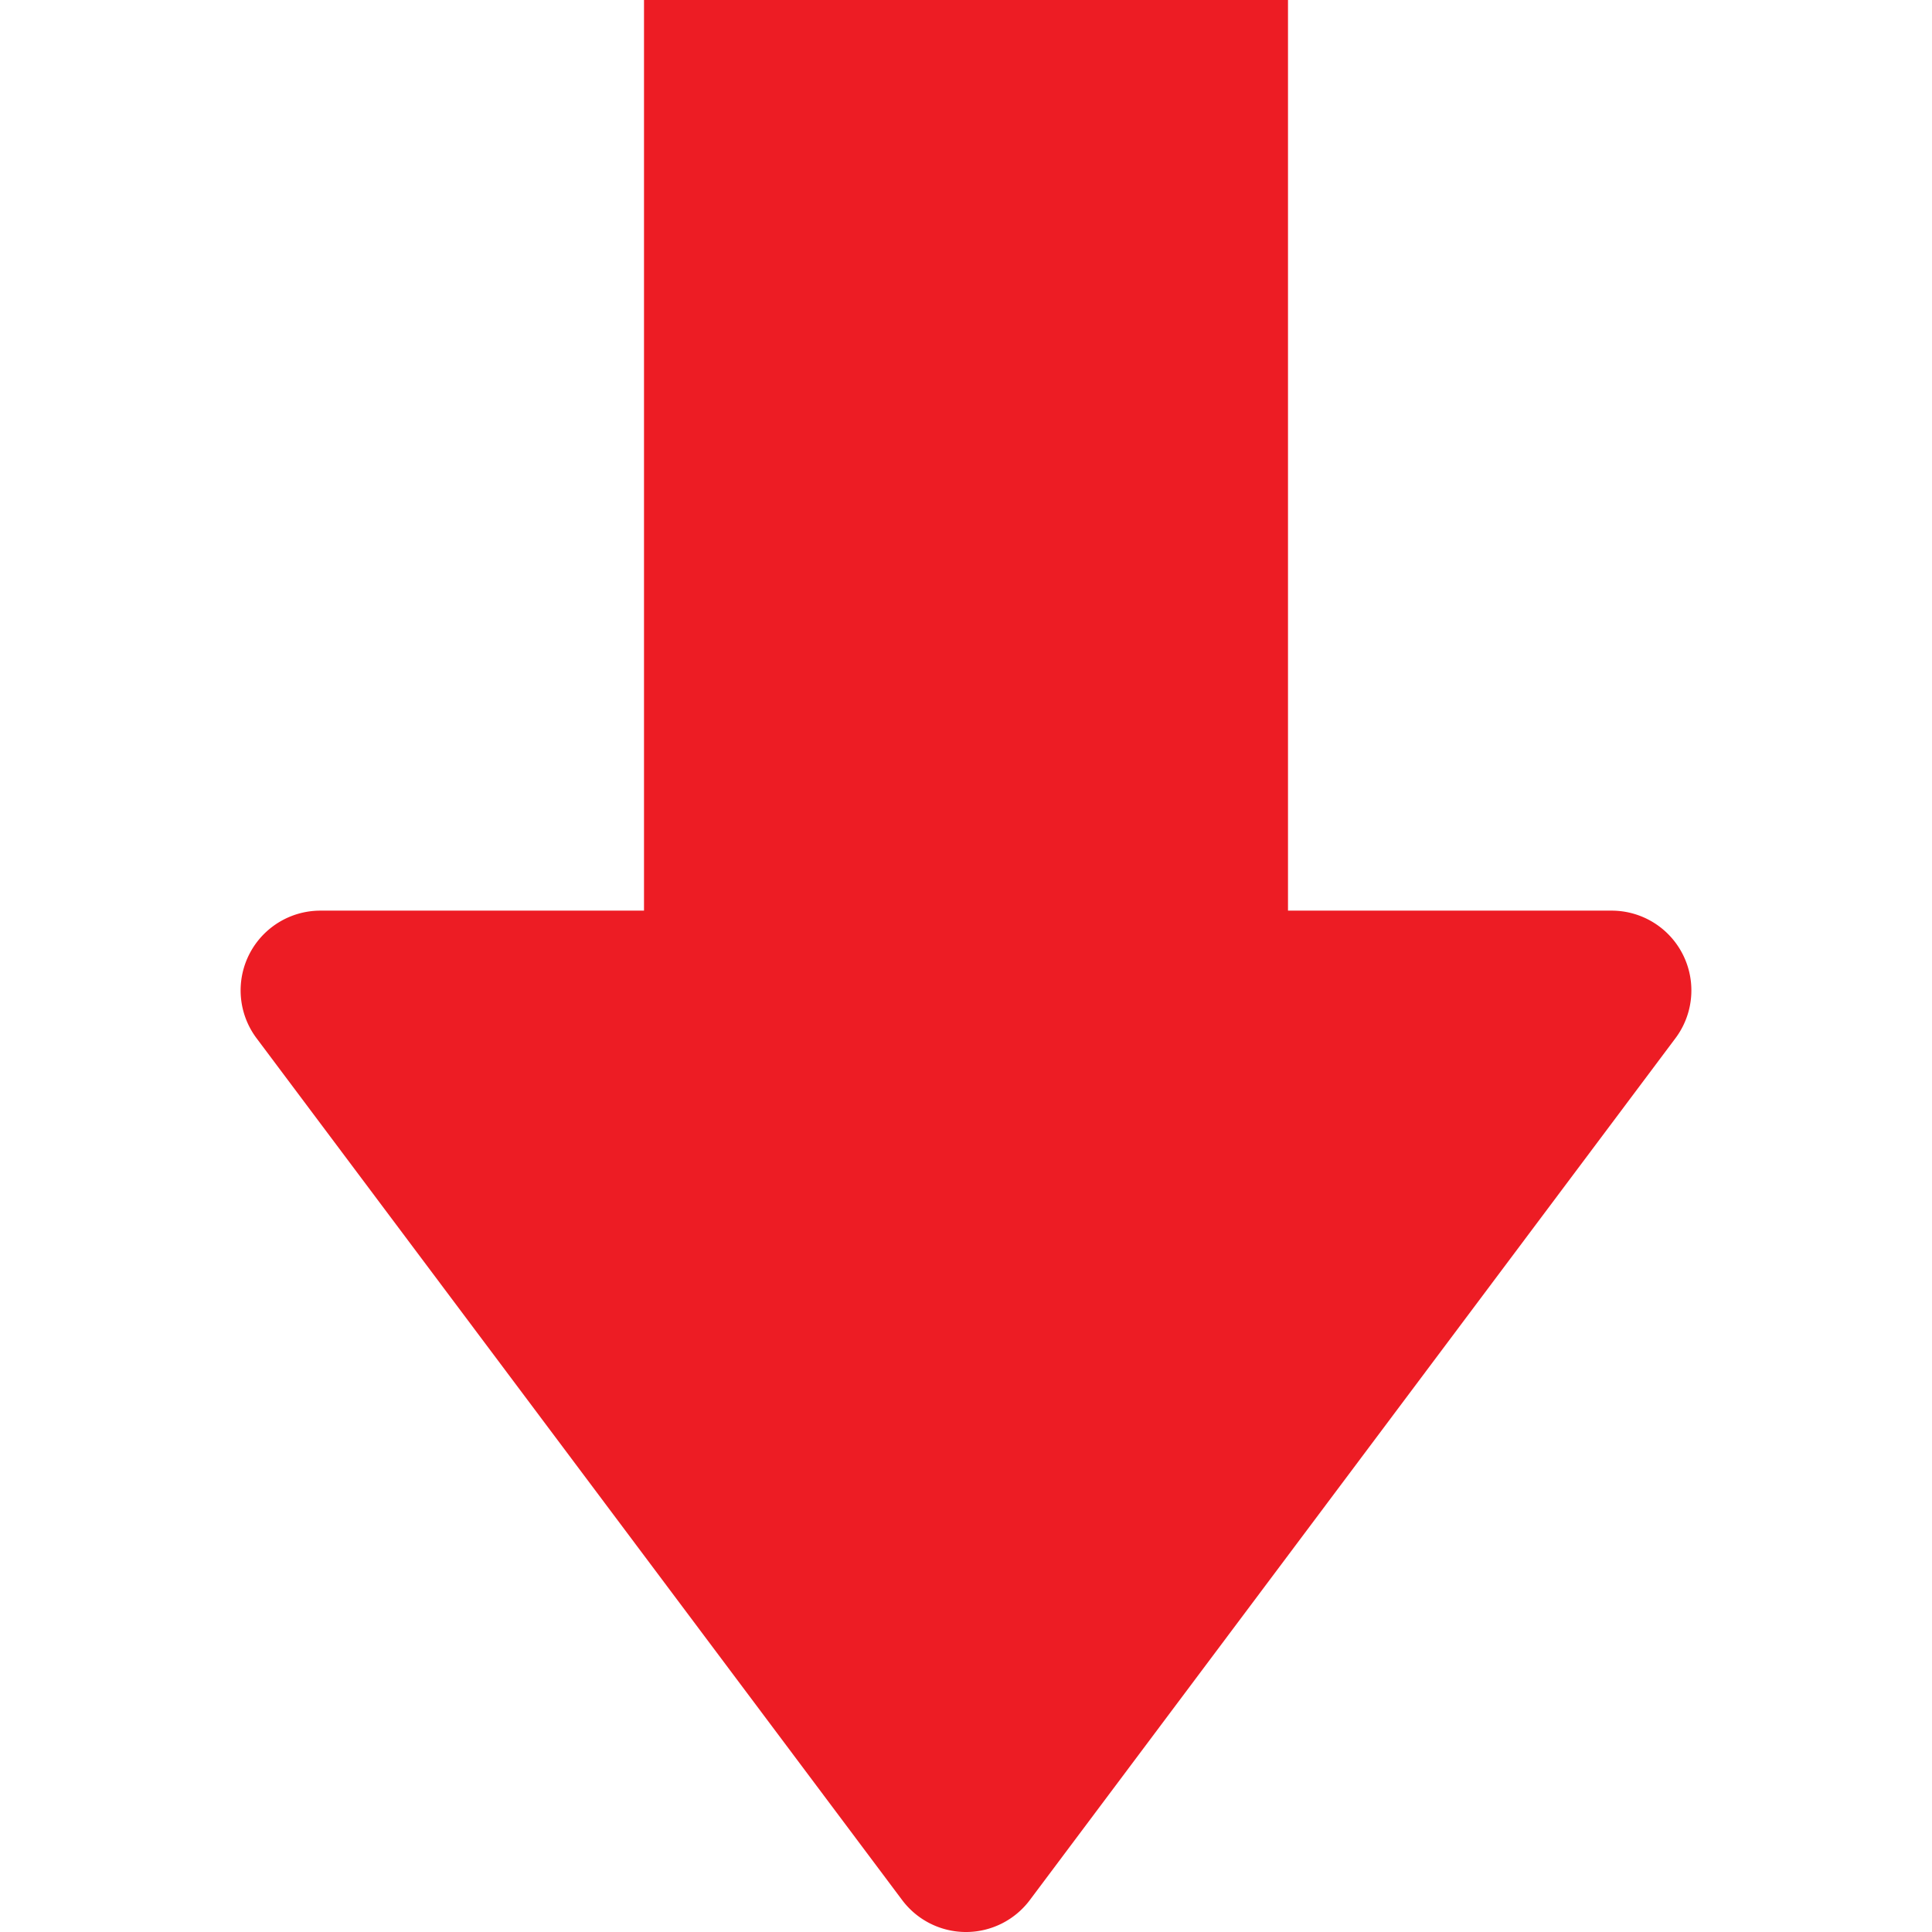
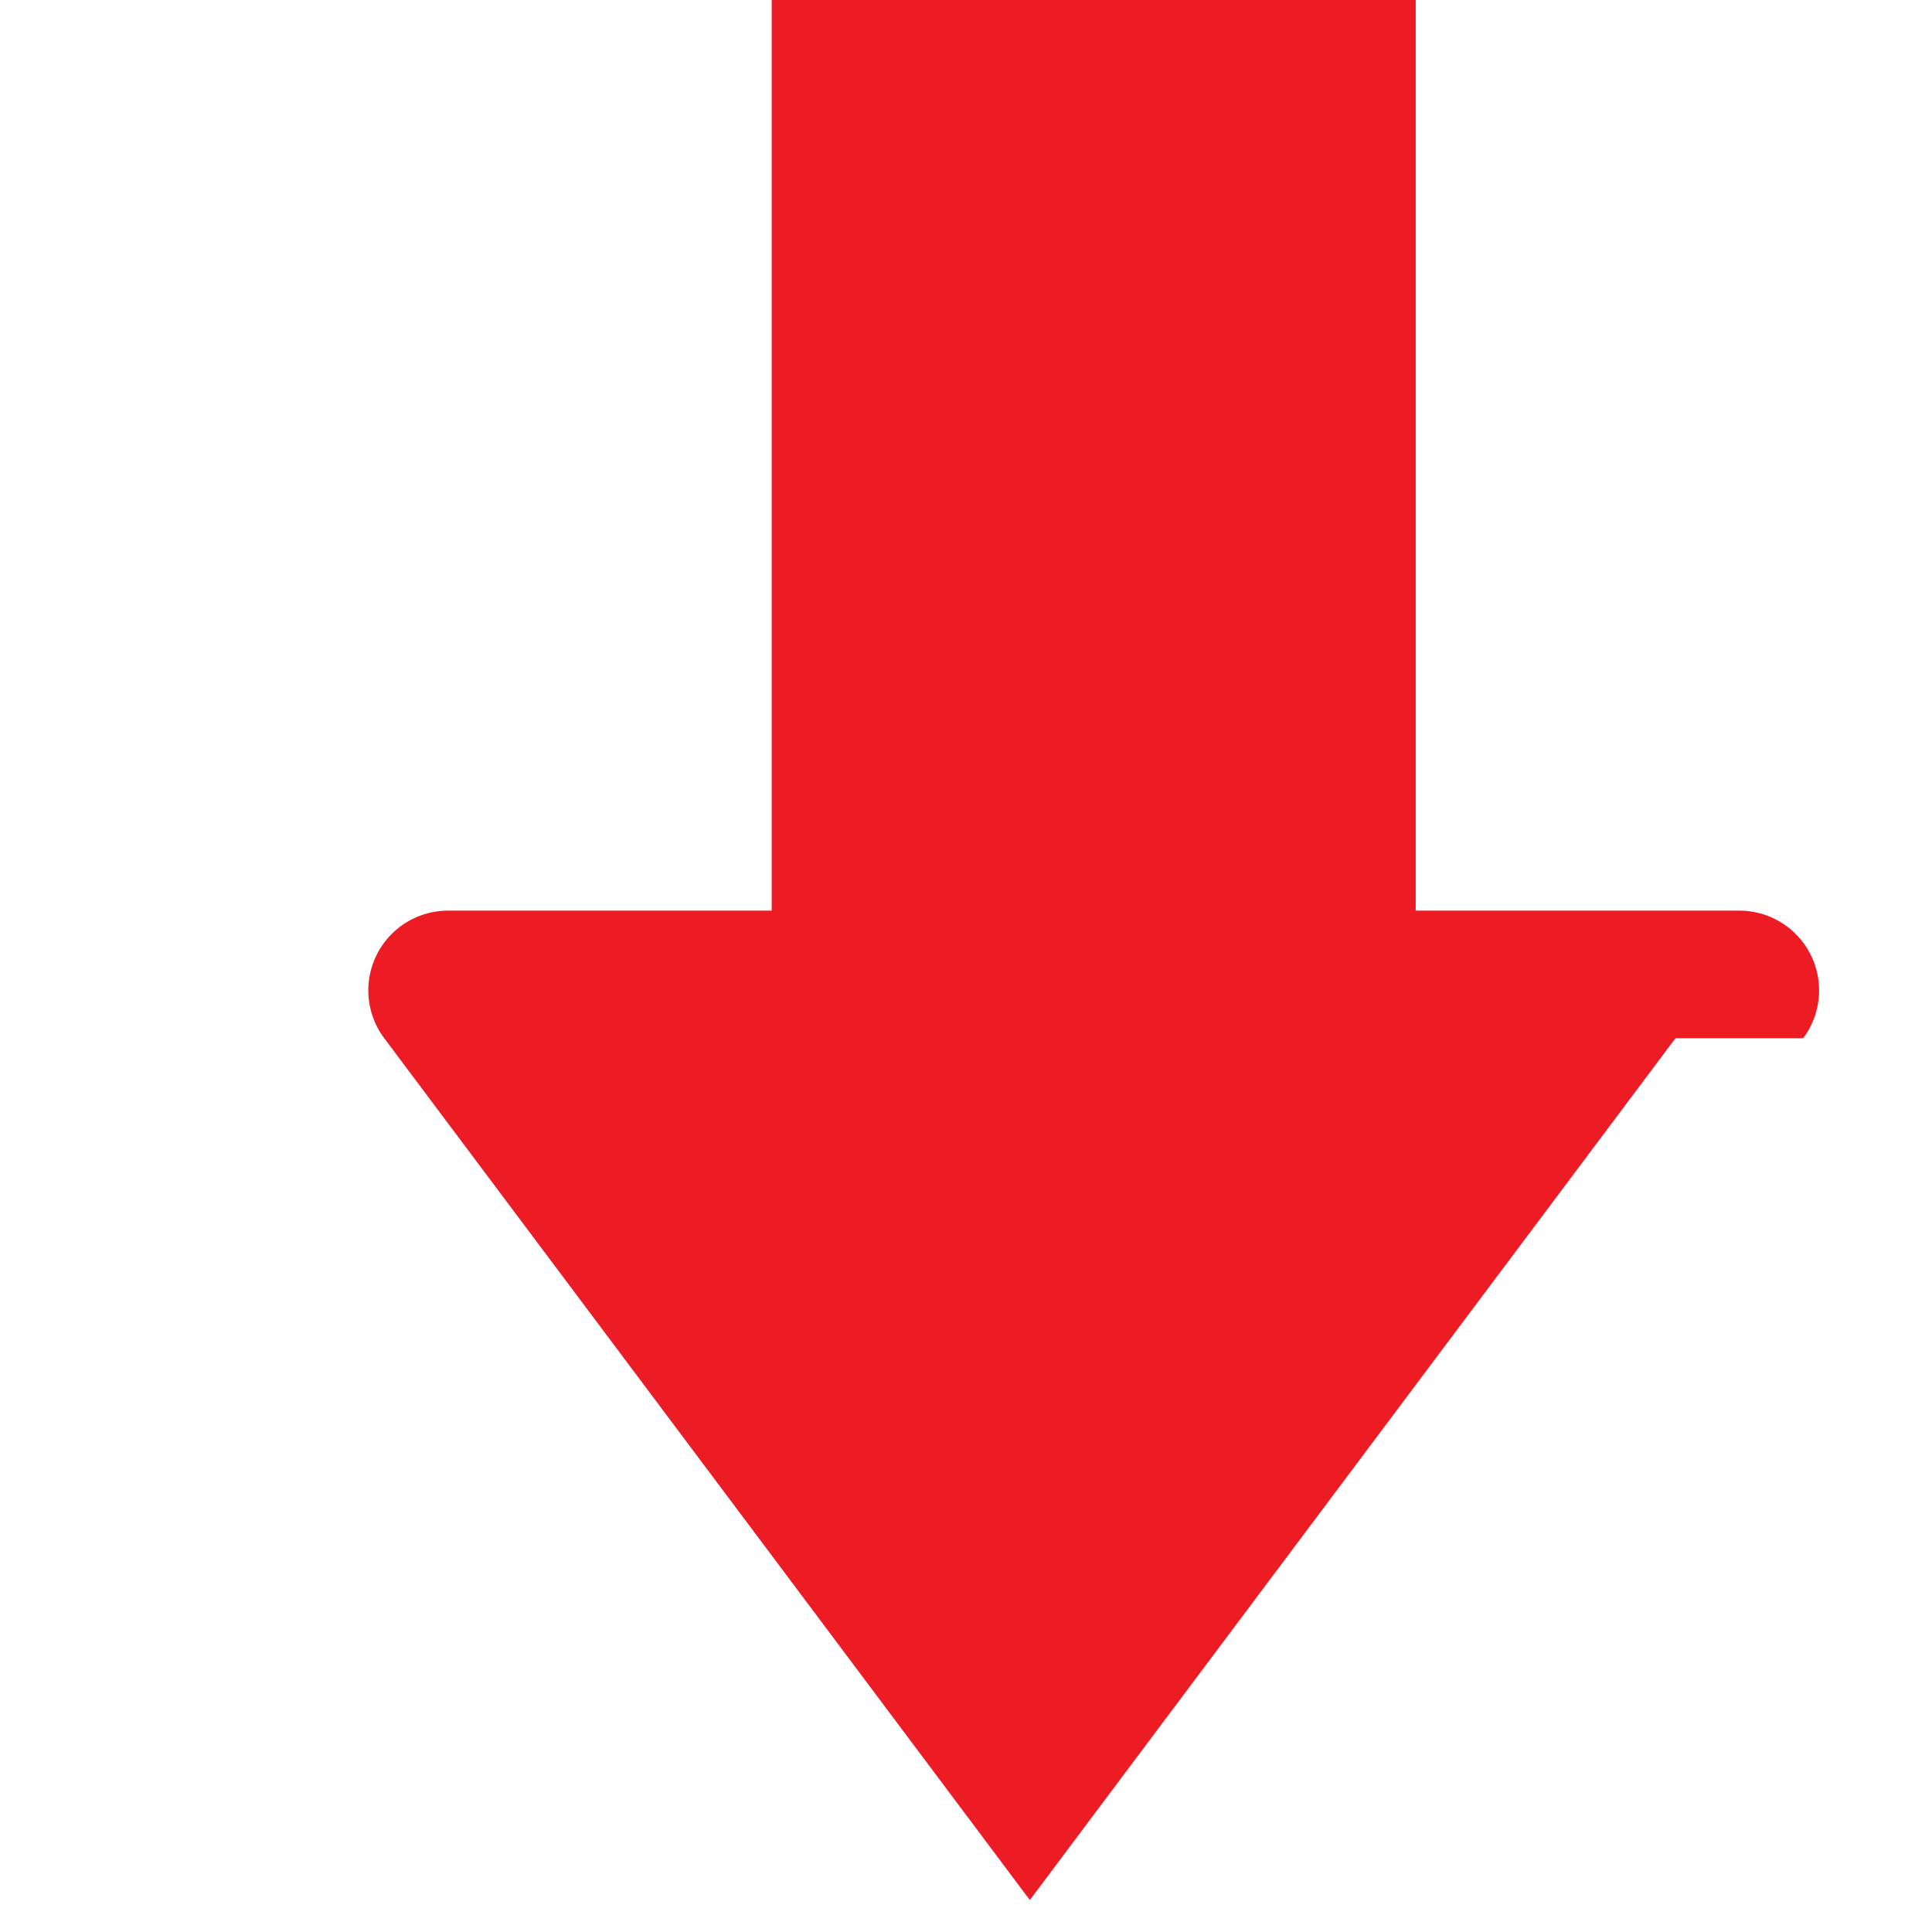
<svg xmlns="http://www.w3.org/2000/svg" id="Layer_1" height="512" viewBox="0 0 512 512" width="512" data-name="Layer 1">
-   <path d="m444.009 275.145-81.34 108.58-89.751 119.808a21.139 21.139 0 0 1 -33.841 0l-89.746-119.808-81.34-108.58a21.14 21.14 0 0 1 16.918-33.817h85.76v-241.328h170.662v241.328h85.76a21.138 21.138 0 0 1 16.918 33.817z" fill="#ed1c24" fill-rule="evenodd" />
+   <path d="m444.009 275.145-81.34 108.58-89.751 119.808l-89.746-119.808-81.34-108.58a21.14 21.14 0 0 1 16.918-33.817h85.76v-241.328h170.662v241.328h85.76a21.138 21.138 0 0 1 16.918 33.817z" fill="#ed1c24" fill-rule="evenodd" />
</svg>